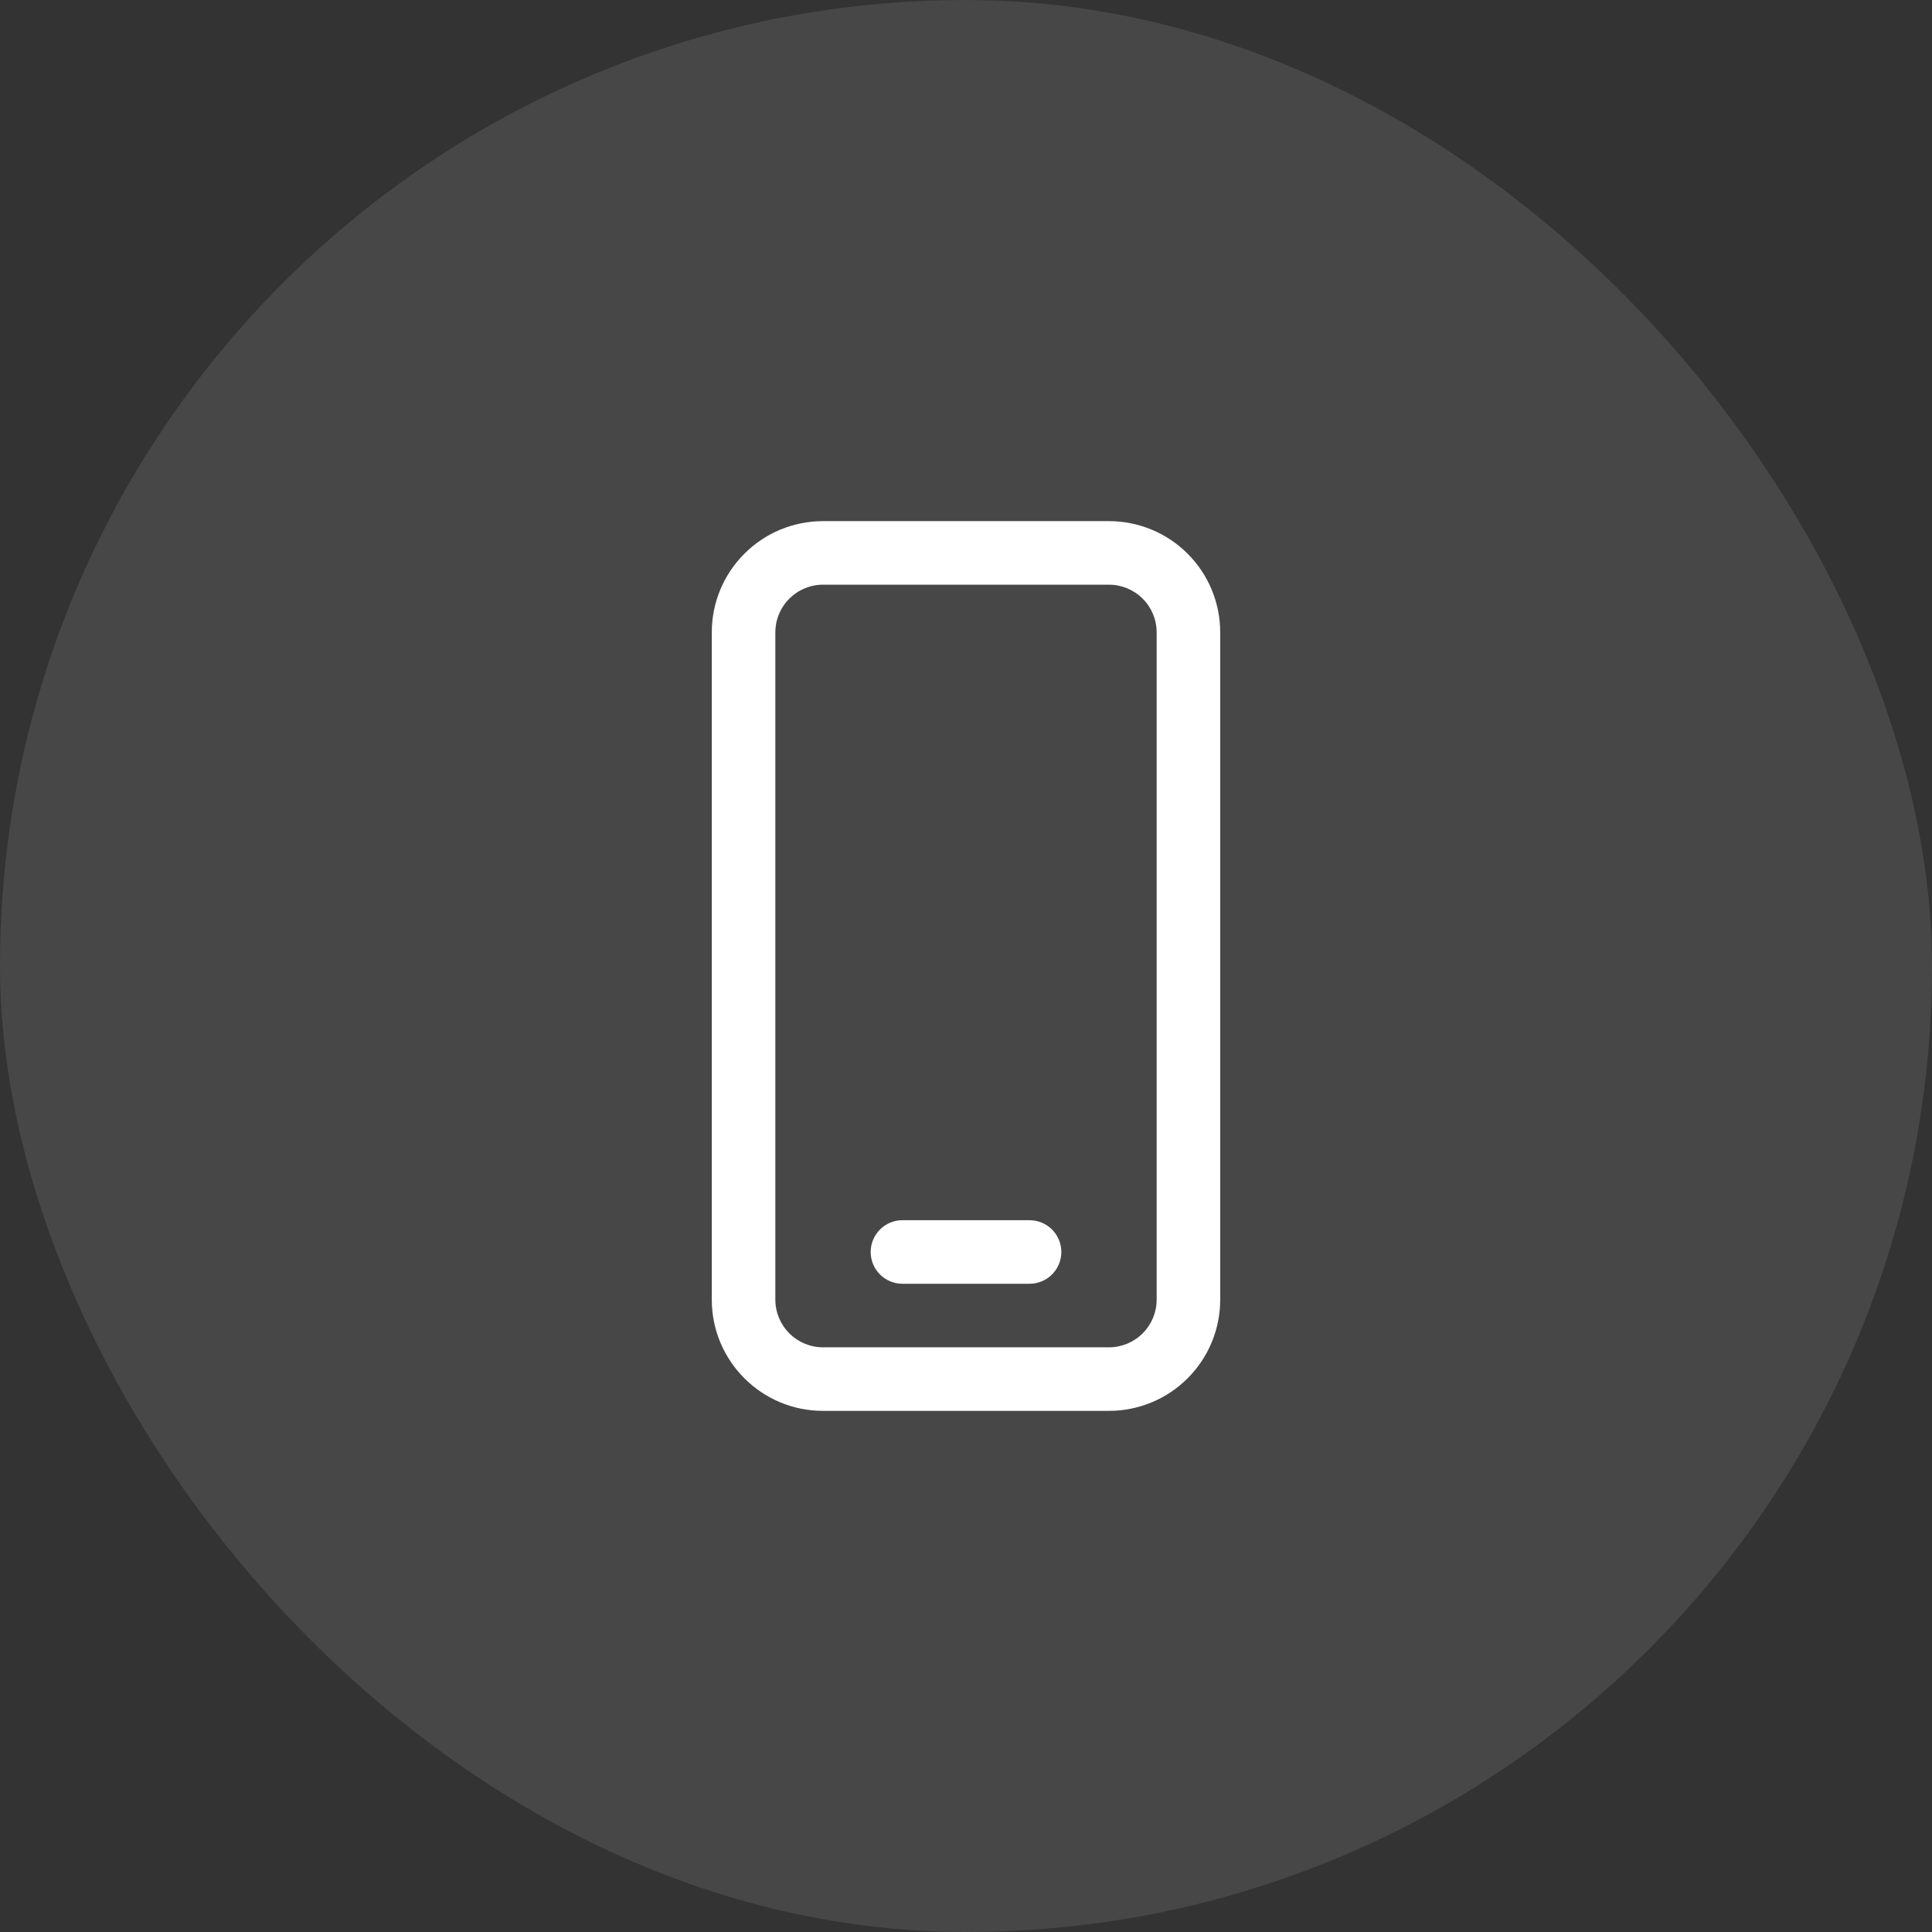
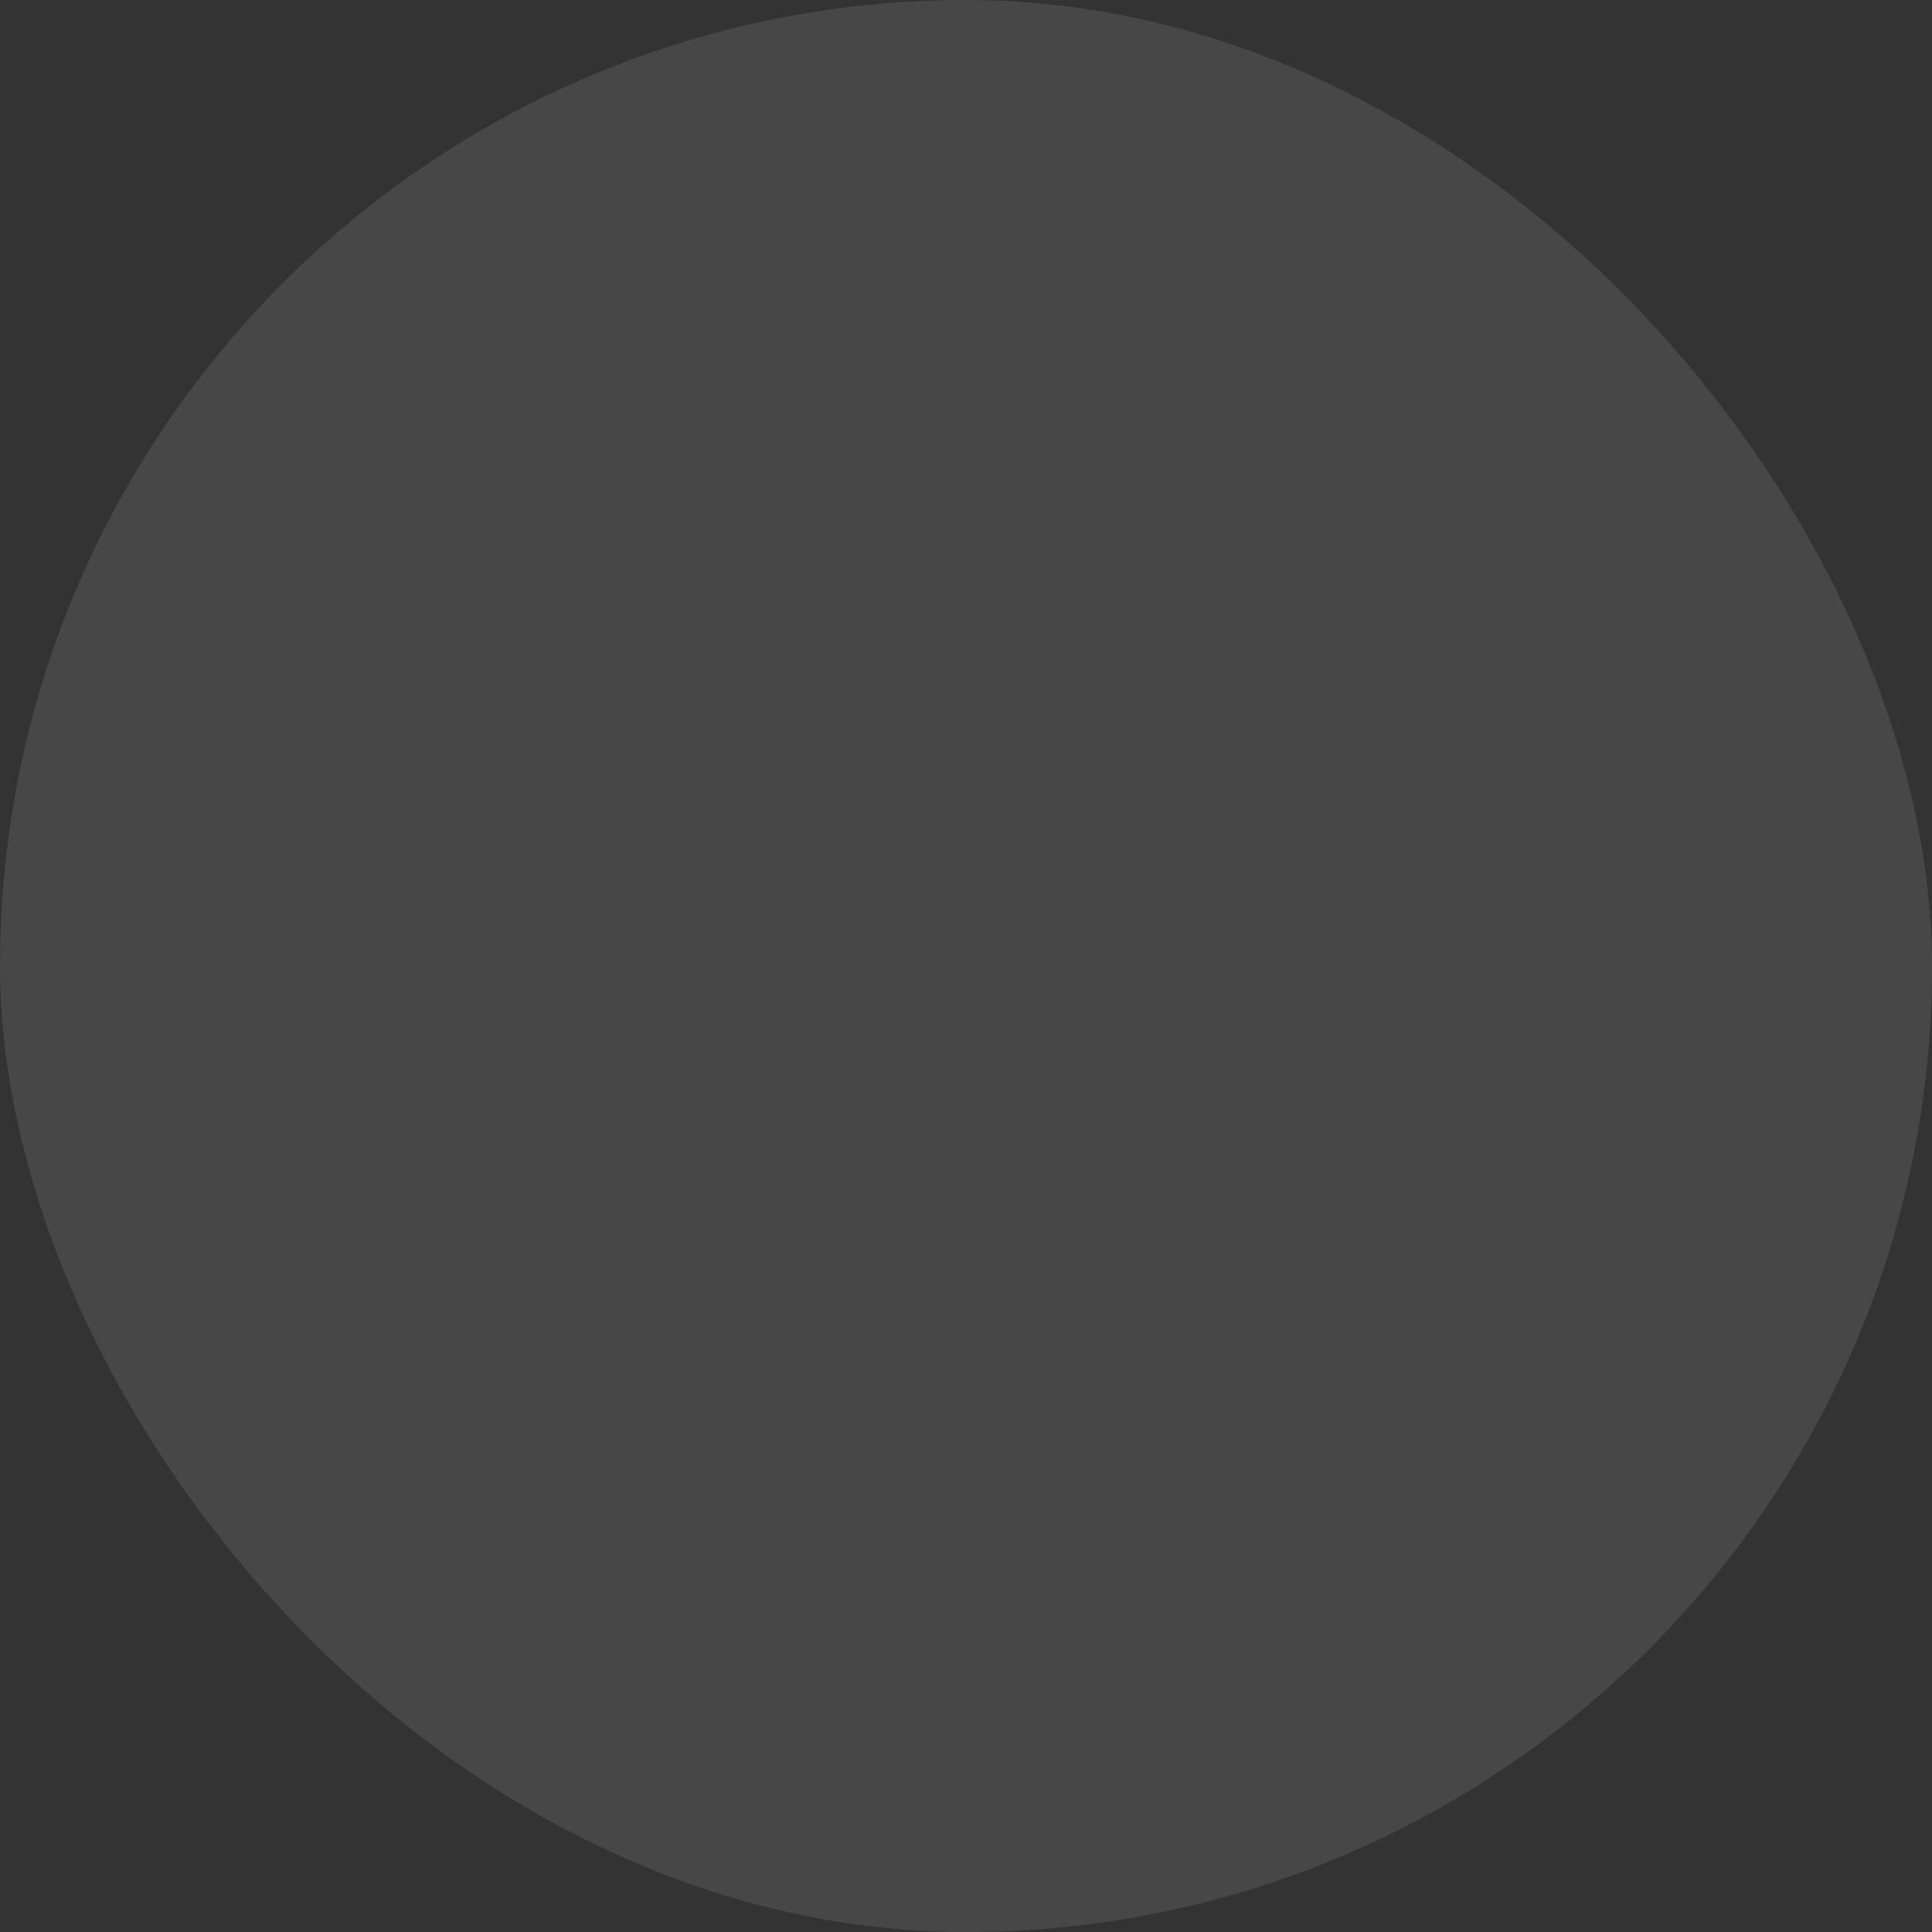
<svg xmlns="http://www.w3.org/2000/svg" width="38" height="38" viewBox="0 0 38 38" fill="none">
  <rect x="0" y="0" width="38" height="38" fill="#333333" stroke="none" />
  <rect width="38" height="38" rx="19" fill="white" fill-opacity="0.1" />
-   <path d="M17.75 24C17.584 24 17.425 24.066 17.308 24.183C17.191 24.3 17.125 24.459 17.125 24.625C17.125 24.791 17.191 24.95 17.308 25.067C17.425 25.184 17.584 25.25 17.75 25.25H20.25C20.416 25.25 20.575 25.184 20.692 25.067C20.809 24.95 20.875 24.791 20.875 24.625C20.875 24.459 20.809 24.3 20.692 24.183C20.575 24.066 20.416 24 20.25 24H17.75ZM16.188 10.25C15.607 10.25 15.051 10.48 14.641 10.891C14.23 11.301 14 11.857 14 12.438V25.562C14 26.77 14.98 27.75 16.188 27.75H21.812C22.393 27.75 22.949 27.52 23.359 27.109C23.77 26.699 24 26.143 24 25.562V12.438C24 11.857 23.77 11.301 23.359 10.891C22.949 10.48 22.393 10.25 21.812 10.25H16.188ZM15.25 12.438C15.25 12.189 15.349 11.95 15.525 11.775C15.7 11.599 15.939 11.5 16.188 11.5H21.812C22.061 11.5 22.3 11.599 22.475 11.775C22.651 11.95 22.75 12.189 22.75 12.438V25.562C22.75 25.811 22.651 26.05 22.475 26.225C22.3 26.401 22.061 26.5 21.812 26.5H16.188C15.939 26.5 15.7 26.401 15.525 26.225C15.349 26.05 15.25 25.811 15.25 25.562V12.438Z" fill="white" />
</svg>